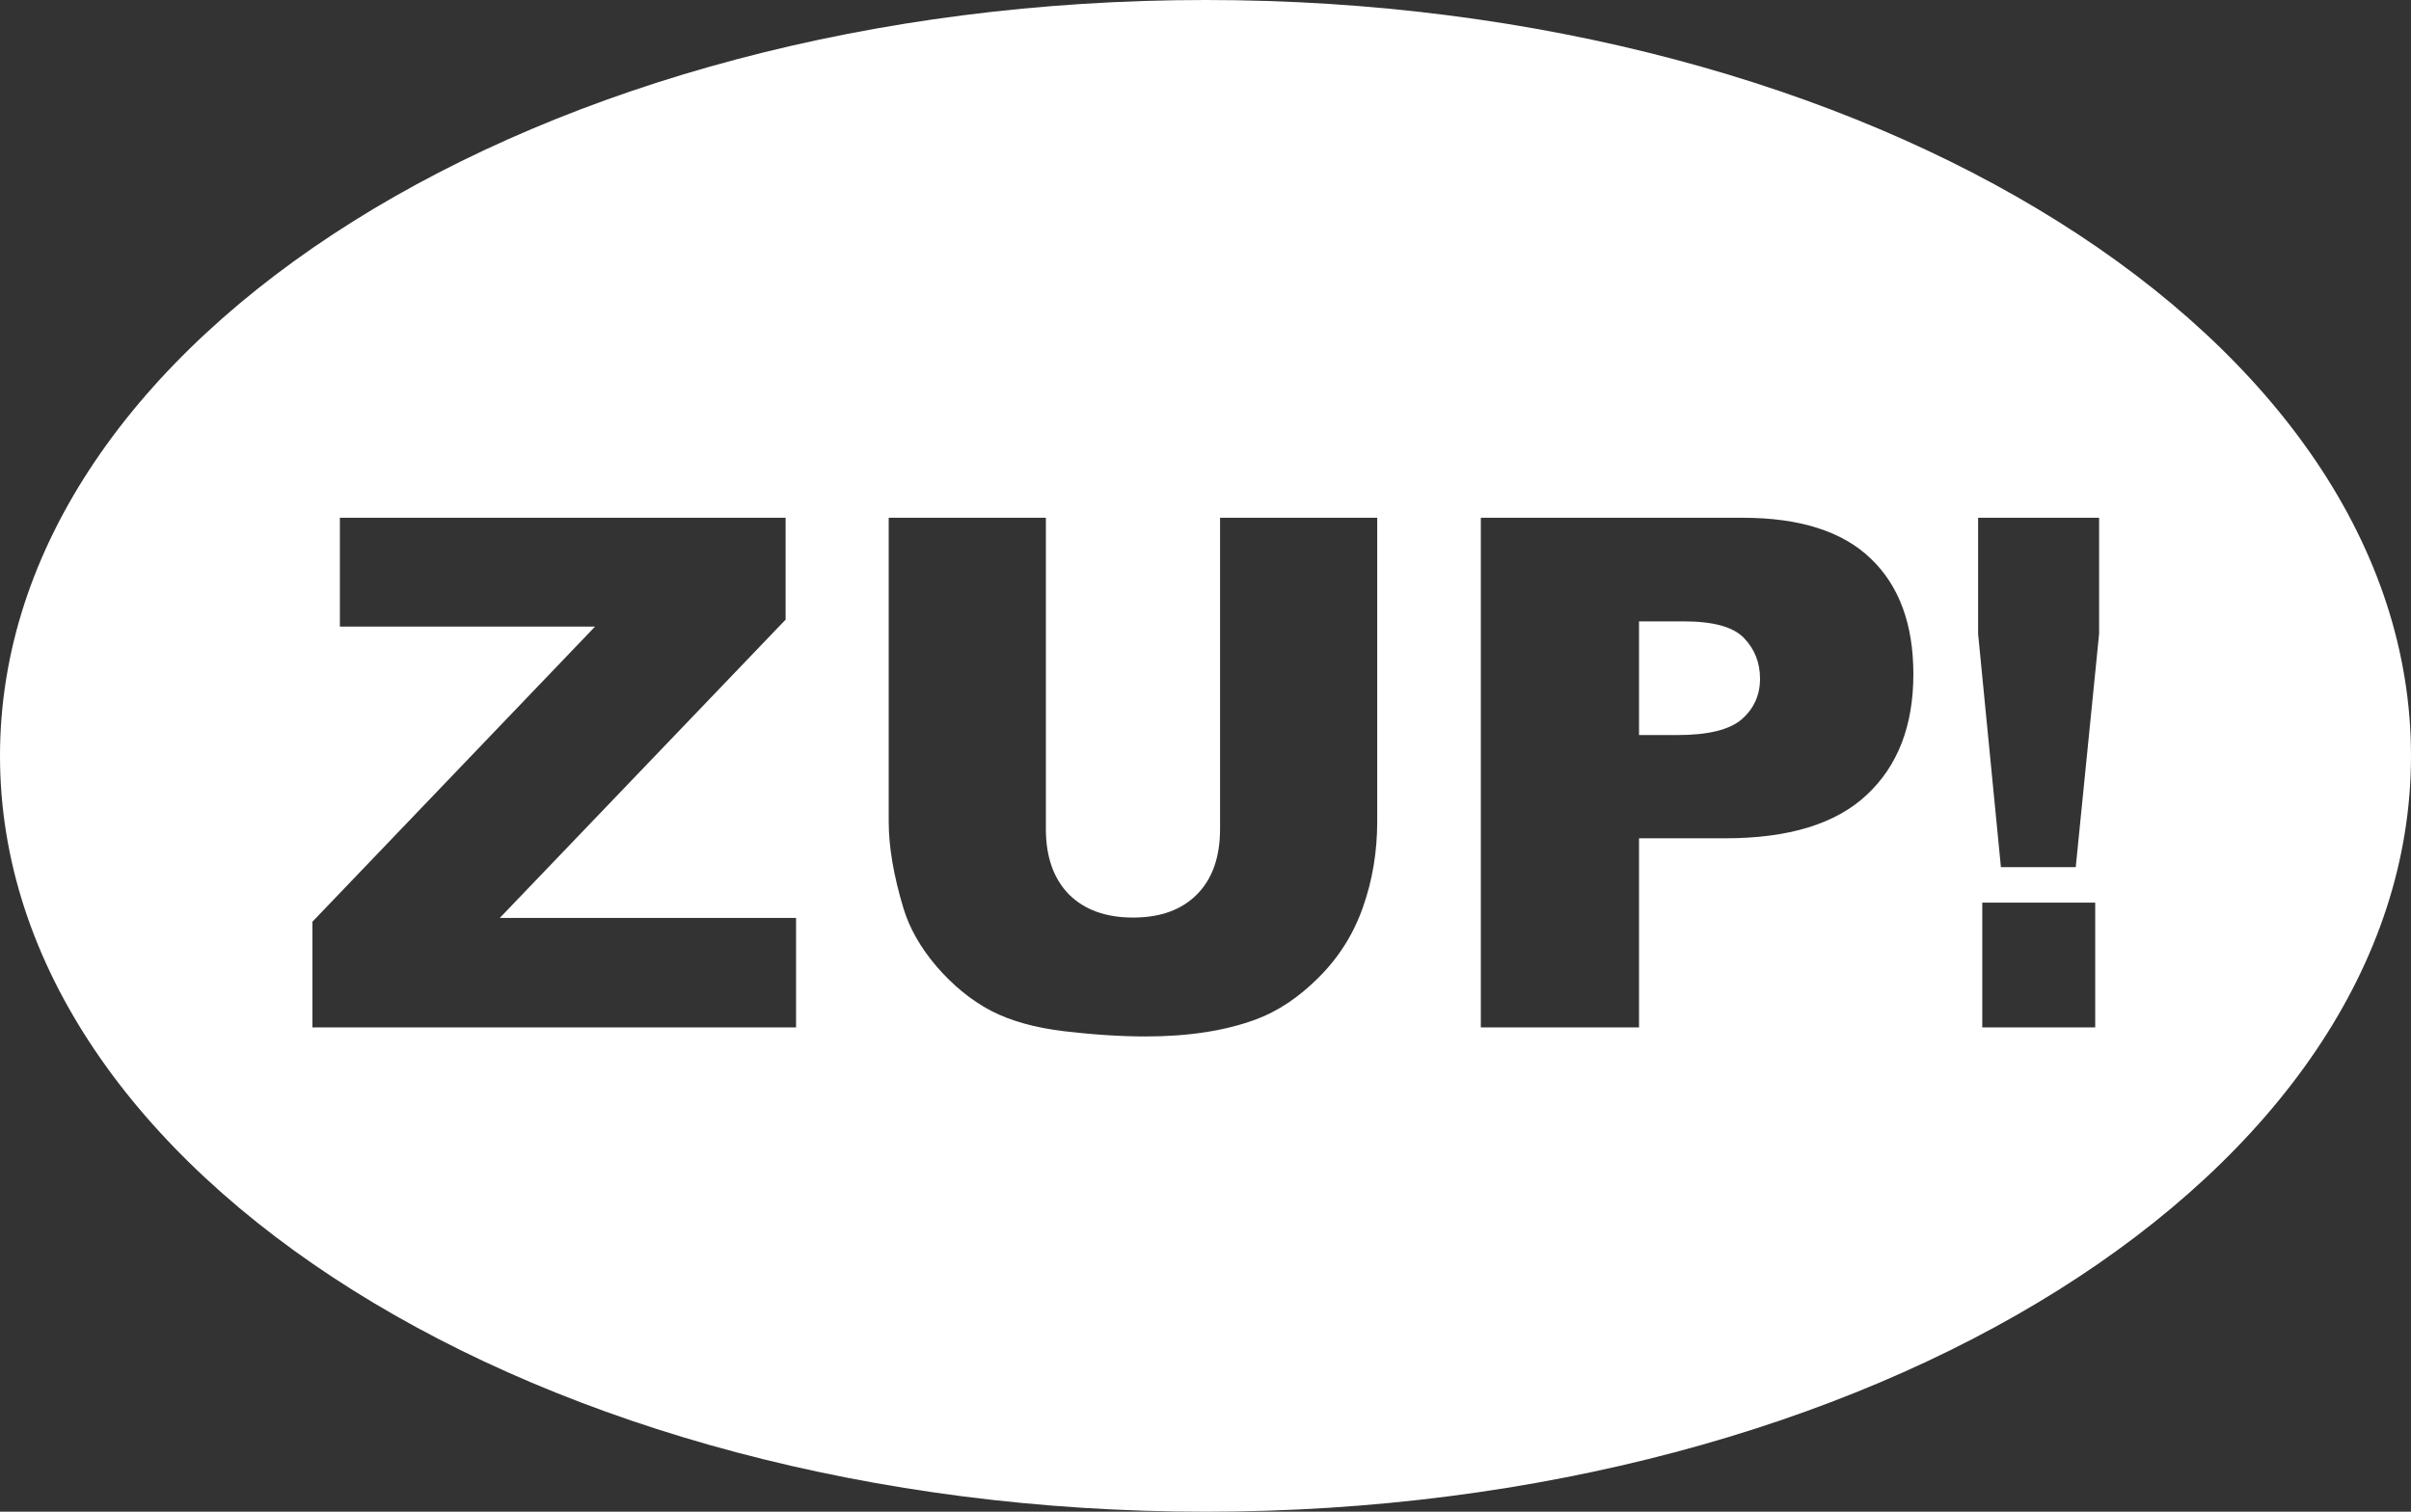
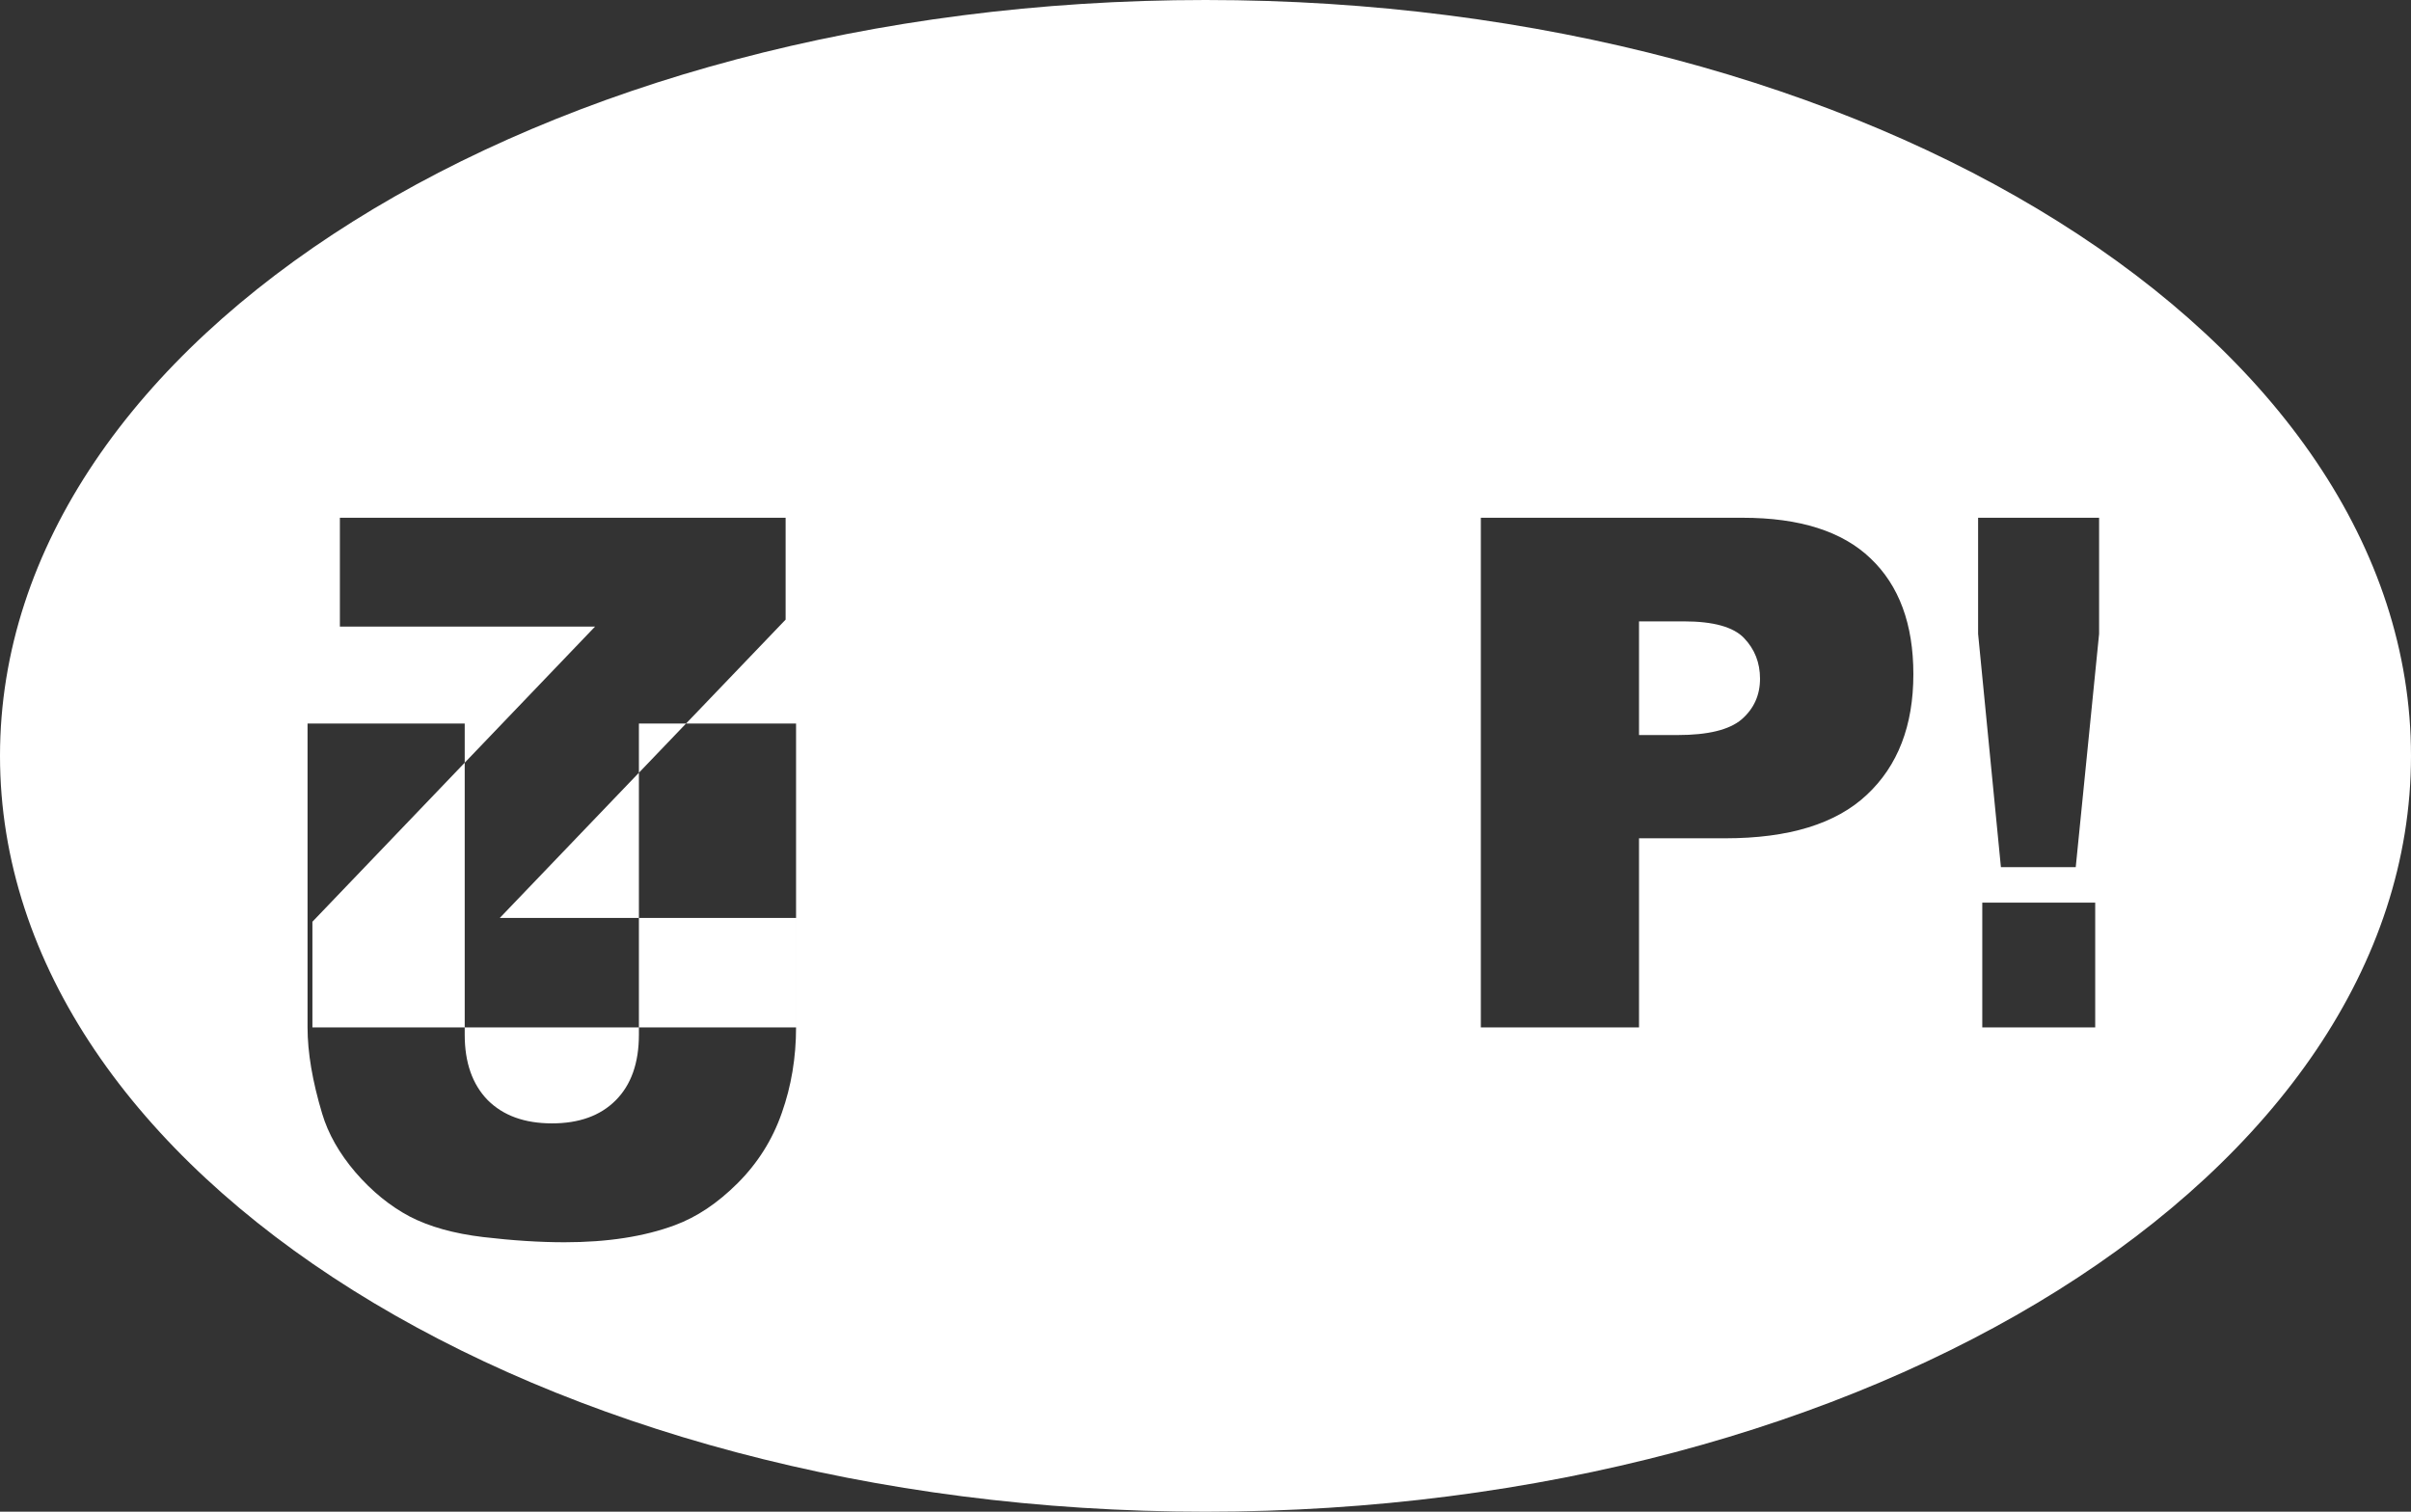
<svg xmlns="http://www.w3.org/2000/svg" id="Ebene_1" version="1.1" viewBox="0 0 169.481 106.277">
  <rect x="0" y="0" width="169.481" height="106.277" fill="#333333" stroke="none" />
-   <path d="M169.481,53.138C169.481,23.791,131.542,0,84.741,0S0,23.791,0,53.138s37.939,53.139,84.741,53.139,84.74-23.791,84.74-53.139h0ZM139.344,63.457h7.938v8.774h-7.938v-8.774h0ZM55.959,72.231H21.961v-7.43l19.87-20.751h-17.939v-7.65h31.333v7.161l-20.091,20.971h20.824v7.699h0ZM96.811,57.762c0,2.118-.334,4.123-1.002,6.012-.652,1.875-1.686,3.52-3.104,4.937-1.402,1.402-2.876,2.388-4.424,2.958-2.151.798-4.734,1.197-7.748,1.197-1.744,0-3.649-.122-5.719-.366-2.053-.245-3.772-.725-5.157-1.442-1.386-.733-2.656-1.768-3.813-3.104-1.141-1.336-1.923-2.713-2.346-4.131-.685-2.281-1.027-4.301-1.027-6.061v-21.362h11.048v21.875c0,1.955.537,3.487,1.613,4.595,1.091,1.092,2.598,1.638,4.521,1.638,1.907,0,3.398-.538,4.473-1.614,1.092-1.091,1.637-2.631,1.638-4.619v-21.875h11.047v21.362h0ZM134.5,47.399c0,3.617-1.092,6.444-3.275,8.481-2.168,2.037-5.484,3.055-9.948,3.055h-6.062v13.296h-11.12v-35.831h18.404c4.009,0,7.006.953,8.994,2.859,2.005,1.906,3.007,4.619,3.007,8.139h0ZM147.556,44.564l-1.642,16.399h-5.26l-1.603-16.399v-8.164h8.505v8.164h0ZM122.426,50.576c.863-.749,1.294-1.703,1.295-2.86,0-1.124-.375-2.077-1.124-2.859-.75-.783-2.16-1.173-4.229-1.173h-3.153v7.992h2.713c2.135,0,3.634-.367,4.498-1.1h0Z" fill="#fff" />
+   <path d="M169.481,53.138C169.481,23.791,131.542,0,84.741,0S0,23.791,0,53.138s37.939,53.139,84.741,53.139,84.74-23.791,84.74-53.139h0ZM139.344,63.457h7.938v8.774h-7.938v-8.774h0ZM55.959,72.231H21.961v-7.43l19.87-20.751h-17.939v-7.65h31.333v7.161l-20.091,20.971h20.824v7.699h0Zc0,2.118-.334,4.123-1.002,6.012-.652,1.875-1.686,3.52-3.104,4.937-1.402,1.402-2.876,2.388-4.424,2.958-2.151.798-4.734,1.197-7.748,1.197-1.744,0-3.649-.122-5.719-.366-2.053-.245-3.772-.725-5.157-1.442-1.386-.733-2.656-1.768-3.813-3.104-1.141-1.336-1.923-2.713-2.346-4.131-.685-2.281-1.027-4.301-1.027-6.061v-21.362h11.048v21.875c0,1.955.537,3.487,1.613,4.595,1.091,1.092,2.598,1.638,4.521,1.638,1.907,0,3.398-.538,4.473-1.614,1.092-1.091,1.637-2.631,1.638-4.619v-21.875h11.047v21.362h0ZM134.5,47.399c0,3.617-1.092,6.444-3.275,8.481-2.168,2.037-5.484,3.055-9.948,3.055h-6.062v13.296h-11.12v-35.831h18.404c4.009,0,7.006.953,8.994,2.859,2.005,1.906,3.007,4.619,3.007,8.139h0ZM147.556,44.564l-1.642,16.399h-5.26l-1.603-16.399v-8.164h8.505v8.164h0ZM122.426,50.576c.863-.749,1.294-1.703,1.295-2.86,0-1.124-.375-2.077-1.124-2.859-.75-.783-2.16-1.173-4.229-1.173h-3.153v7.992h2.713c2.135,0,3.634-.367,4.498-1.1h0Z" fill="#fff" />
</svg>